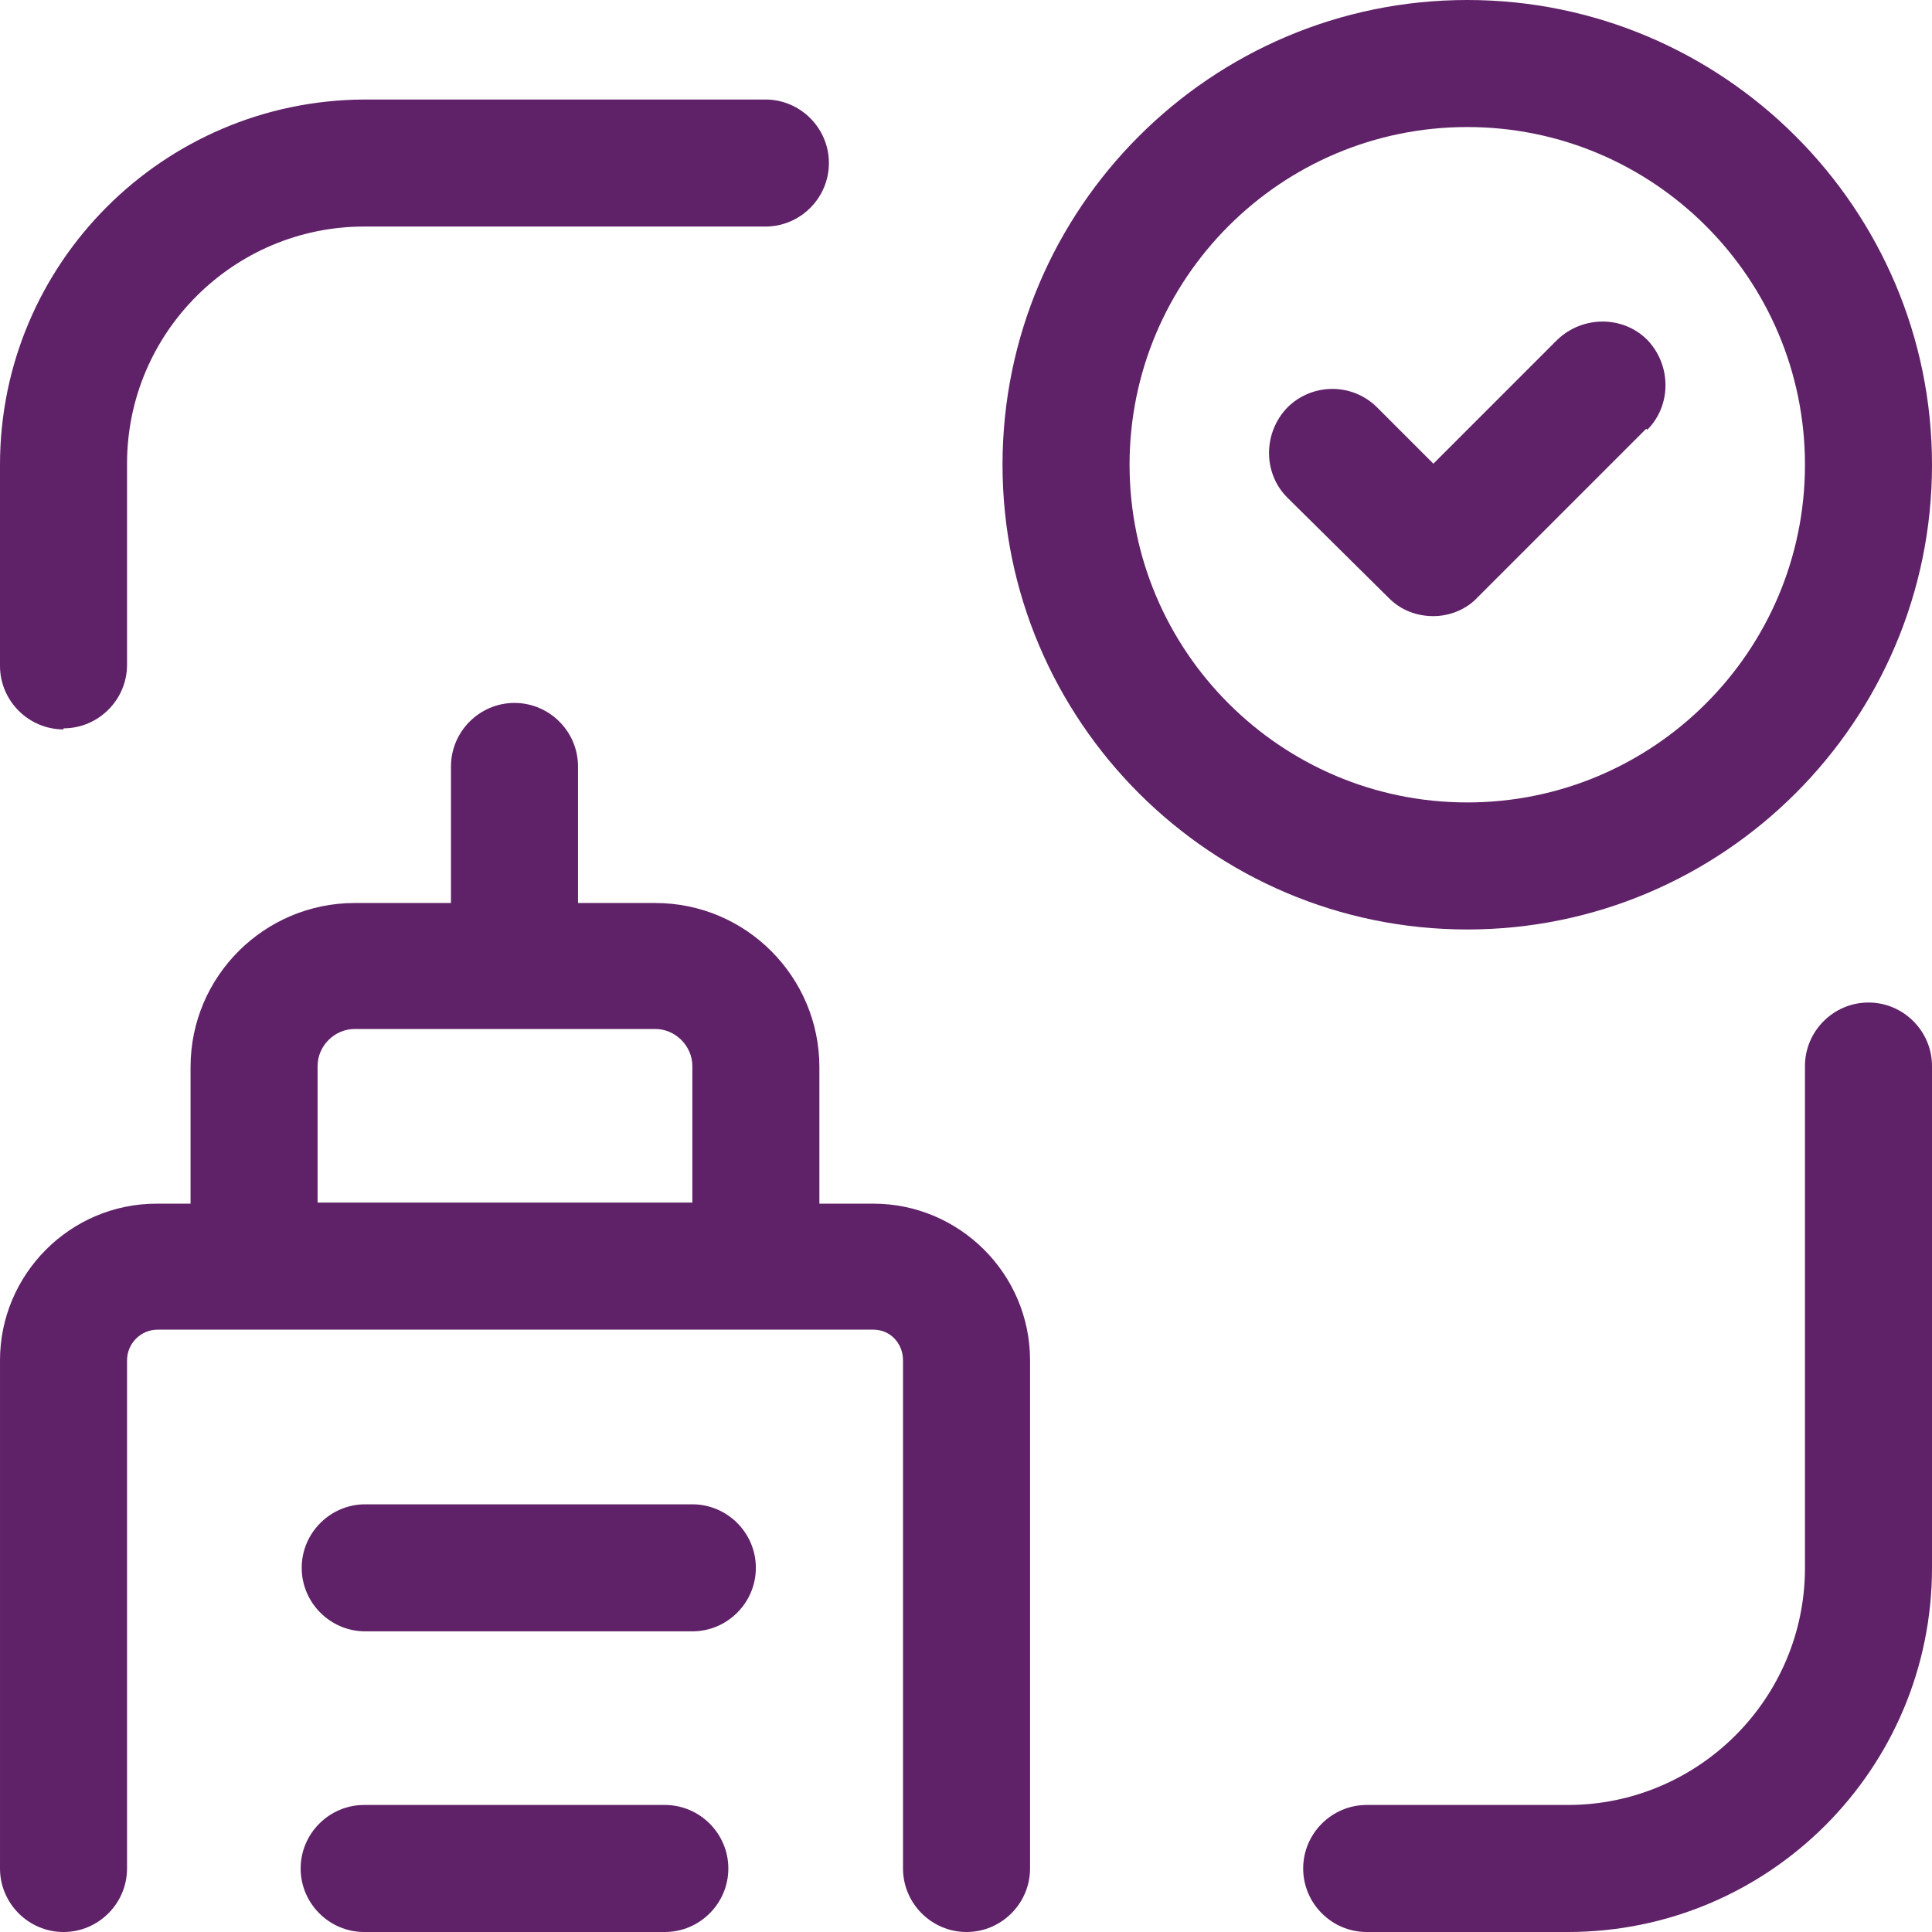
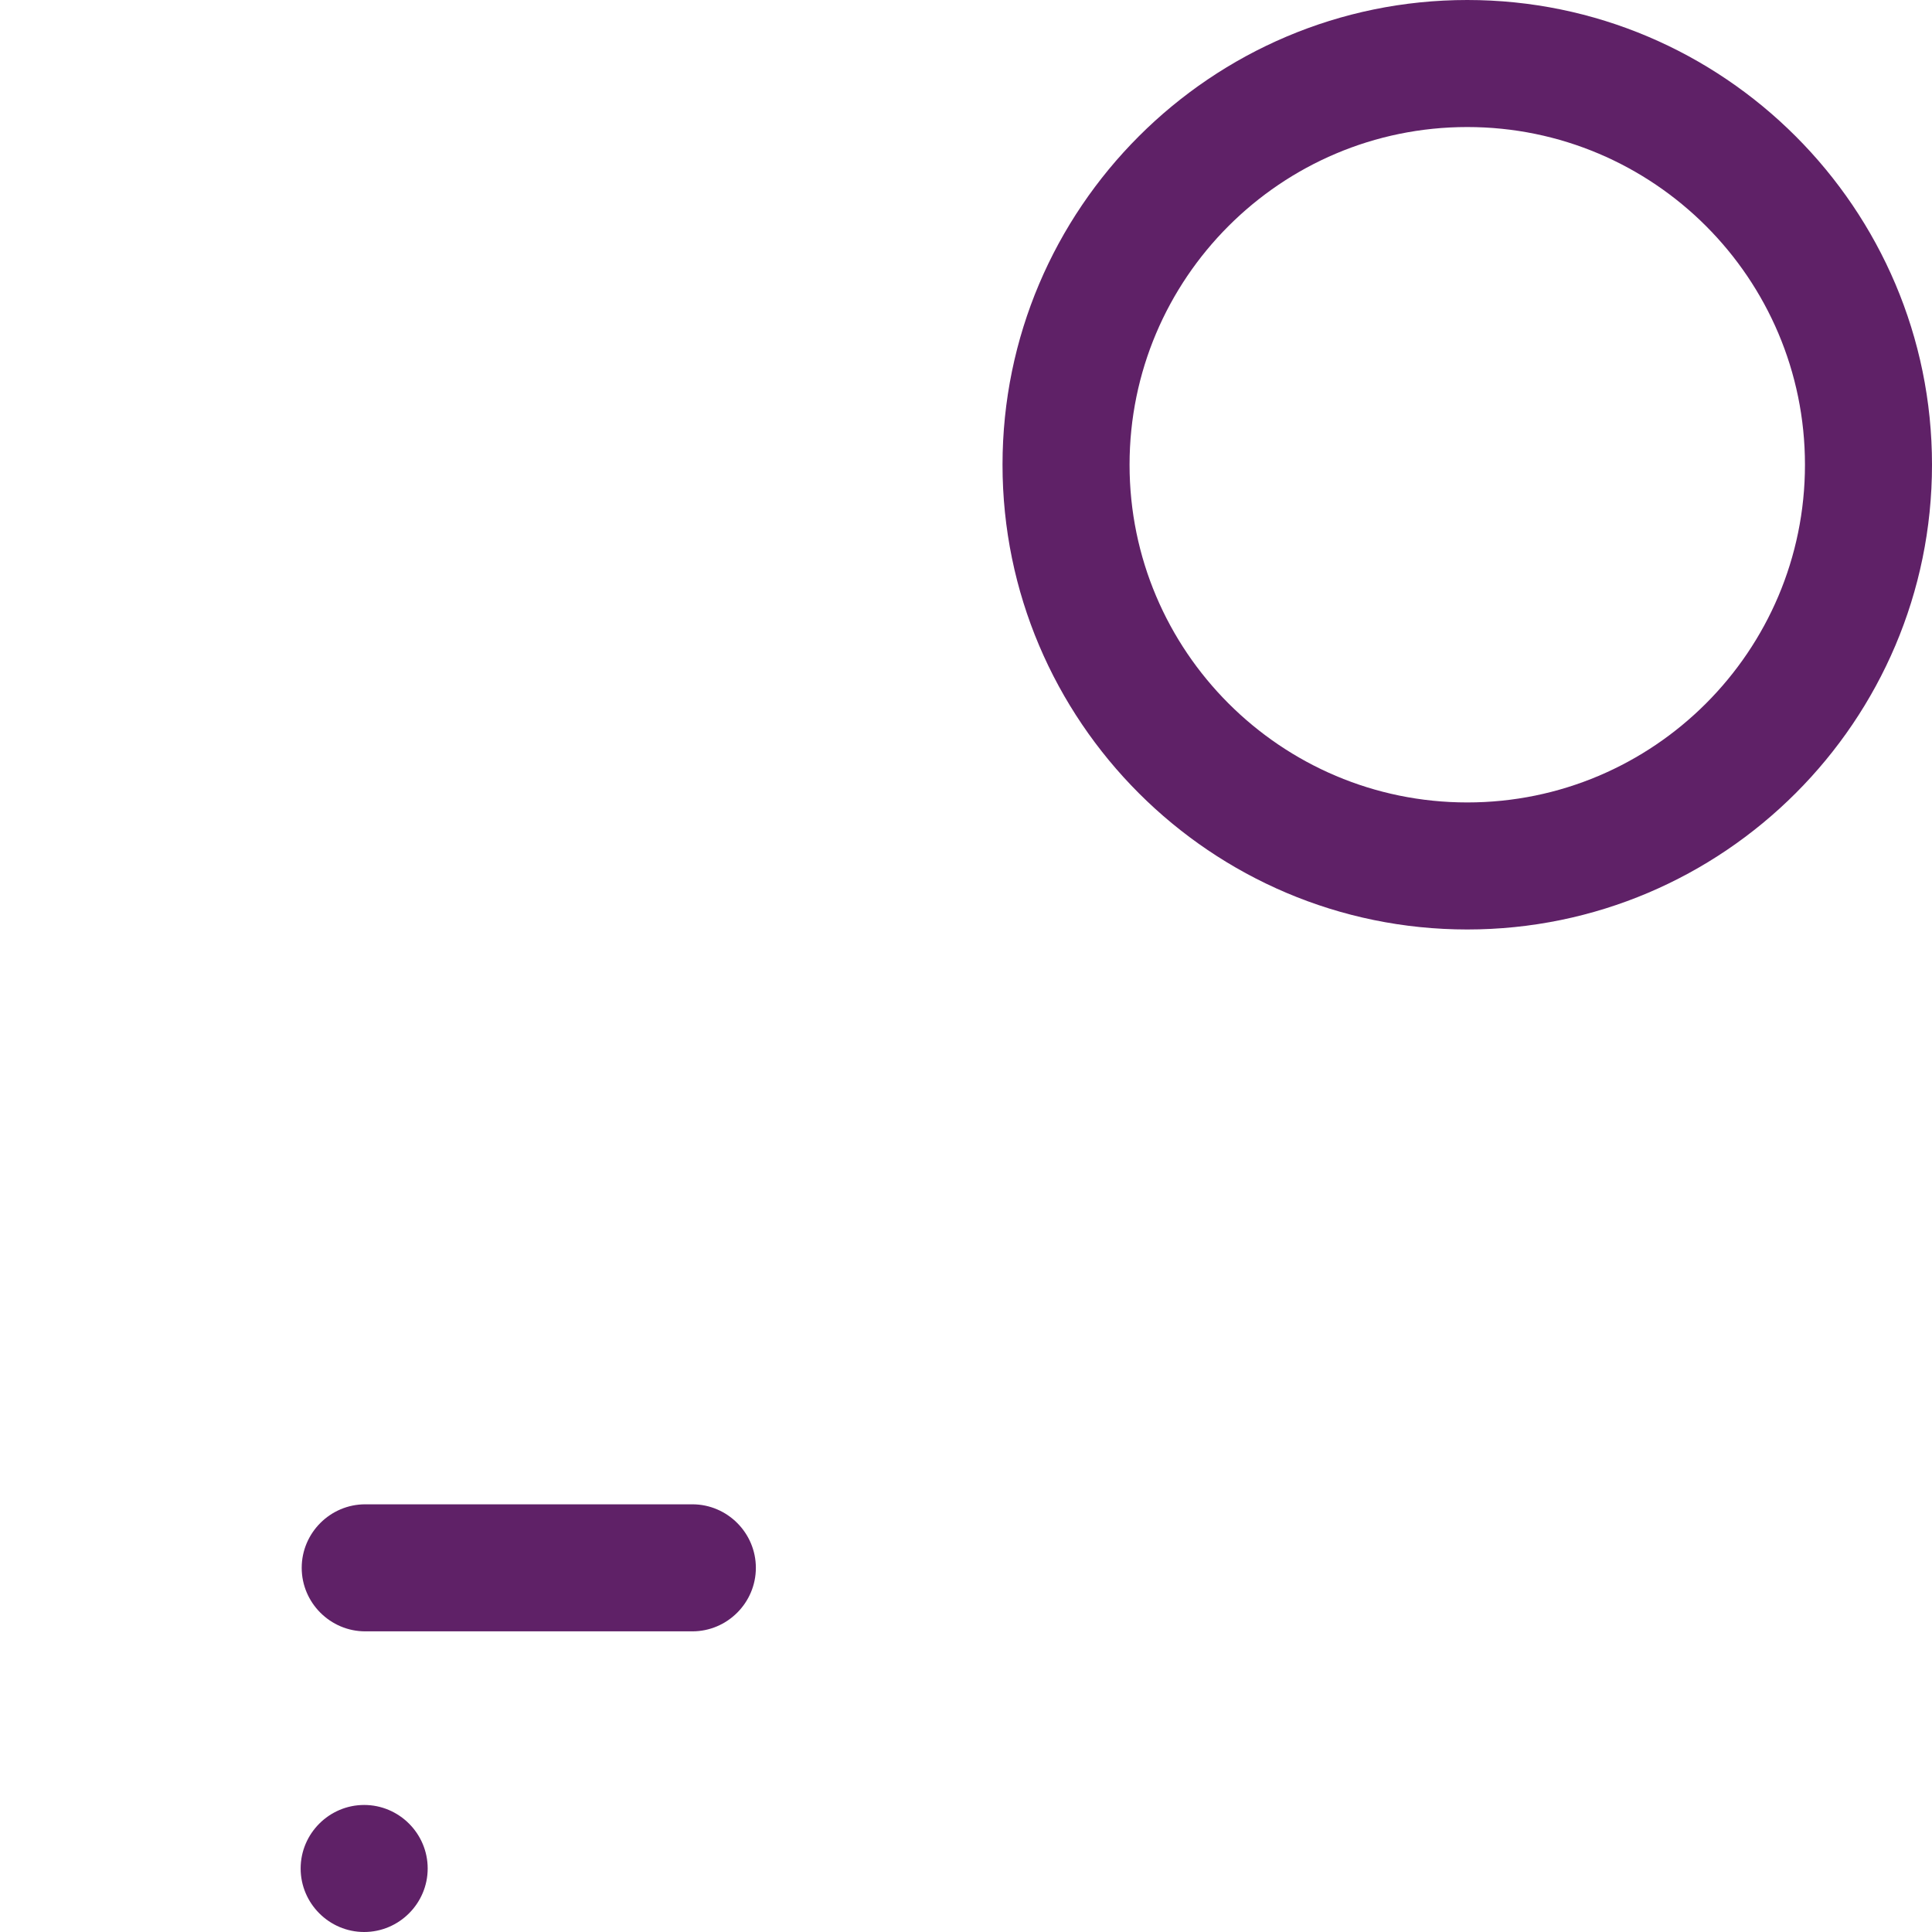
<svg xmlns="http://www.w3.org/2000/svg" id="Layer_26821c368f64d7" data-name="Layer 2" viewBox="0 0 18.25 18.25" aria-hidden="true" width="18px" height="18px">
  <defs>
    <linearGradient class="cerosgradient" data-cerosgradient="true" id="CerosGradient_id351a81ec7" gradientUnits="userSpaceOnUse" x1="50%" y1="100%" x2="50%" y2="0%">
      <stop offset="0%" stop-color="#d1d1d1" />
      <stop offset="100%" stop-color="#d1d1d1" />
    </linearGradient>
    <linearGradient />
    <style>
      .cls-1-6821c368f64d7{
        fill: #5f2167;
      }
    </style>
  </defs>
  <g id="Icons6821c368f64d7">
    <g>
-       <path class="cls-1-6821c368f64d7" d="M17.65,9.47c-.33,0-.6.27-.6.6v4.74c0,1.24-1.01,2.24-2.24,2.24h-1.9c-.33,0-.6.27-.6.6s.27.6.6.6h1.9c1.9,0,3.44-1.54,3.44-3.44v-4.74c0-.33-.27-.6-.6-.6Z" />
-       <path class="cls-1-6821c368f64d7" d="M.6,6.88c.33,0,.6-.27.6-.6v-1.9c0-1.24,1.01-2.24,2.24-2.24h3.79c.33,0,.6-.27.6-.6s-.27-.6-.6-.6h-3.79C1.54.95,0,2.49,0,4.39v1.9c0,.33.27.6.6.6Z" />
      <path class="cls-1-6821c368f64d7" d="M6.54,14.21h-3.09c-.33,0-.6.27-.6.6s.27.6.6.6h3.09c.33,0,.6-.27.6-.6s-.27-.6-.6-.6Z" />
-       <path class="cls-1-6821c368f64d7" d="M6.28,17.05h-2.84c-.33,0-.6.27-.6.6s.27.6.6.6h2.84c.33,0,.6-.27.6-.6s-.27-.6-.6-.6Z" />
-       <path class="cls-1-6821c368f64d7" d="M8.24,11.37h-.5v-1.29c0-.85-.69-1.55-1.55-1.55h-.73v-1.29c0-.33-.27-.6-.6-.6s-.6.27-.6.6v1.29h-.91c-.85,0-1.55.69-1.55,1.55v1.29h-.32c-.82,0-1.48.67-1.48,1.48v4.8c0,.33.27.6.6.6s.6-.27.6-.6v-4.8c0-.16.13-.29.29-.29h6.76c.16,0,.28.13.28.29v4.8c0,.33.27.6.6.6s.6-.27.6-.6v-4.8c0-.82-.67-1.48-1.48-1.48ZM3,10.07c0-.19.16-.35.35-.35h2.84c.19,0,.35.16.35.35v1.29h-3.54v-1.29Z" />
+       <path class="cls-1-6821c368f64d7" d="M6.28,17.05h-2.84c-.33,0-.6.27-.6.6s.27.6.6.6c.33,0,.6-.27.6-.6s-.27-.6-.6-.6Z" />
      <path class="cls-1-6821c368f64d7" d="M18.25,4.39c0-2.42-1.97-4.39-4.39-4.39s-4.39,1.97-4.39,4.39,1.97,4.39,4.39,4.39,4.39-1.97,4.39-4.39ZM10.67,4.39c0-1.76,1.43-3.19,3.19-3.19s3.19,1.43,3.19,3.19-1.43,3.19-3.19,3.19-3.19-1.43-3.19-3.19Z" />
-       <path class="cls-1-6821c368f64d7" d="M15.56,4.06c.23-.23.23-.61,0-.85-.23-.23-.61-.23-.85,0l-1.17,1.17-.53-.53c-.24-.24-.62-.23-.85,0-.23.24-.23.62,0,.85l.96.95c.12.12.27.17.42.17s.31-.06.42-.18l1.59-1.59Z" />
    </g>
  </g>
</svg>